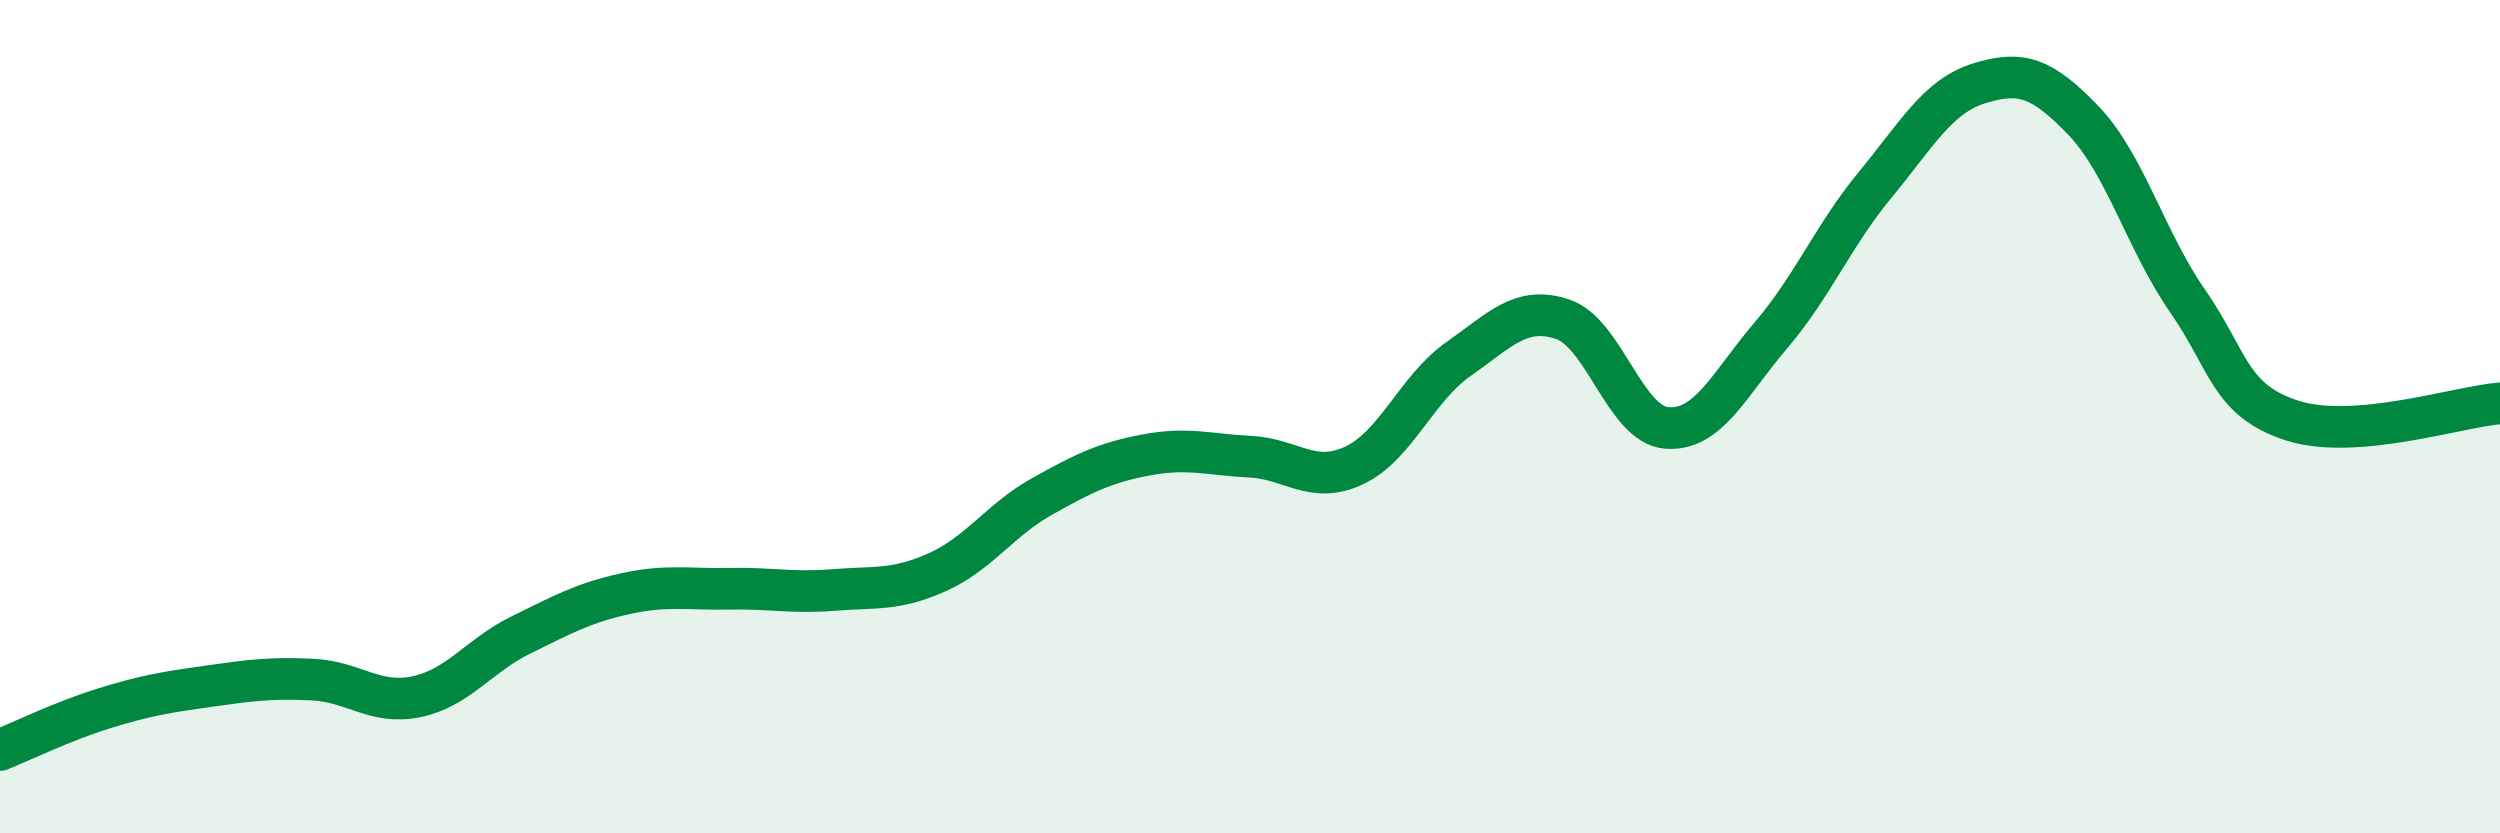
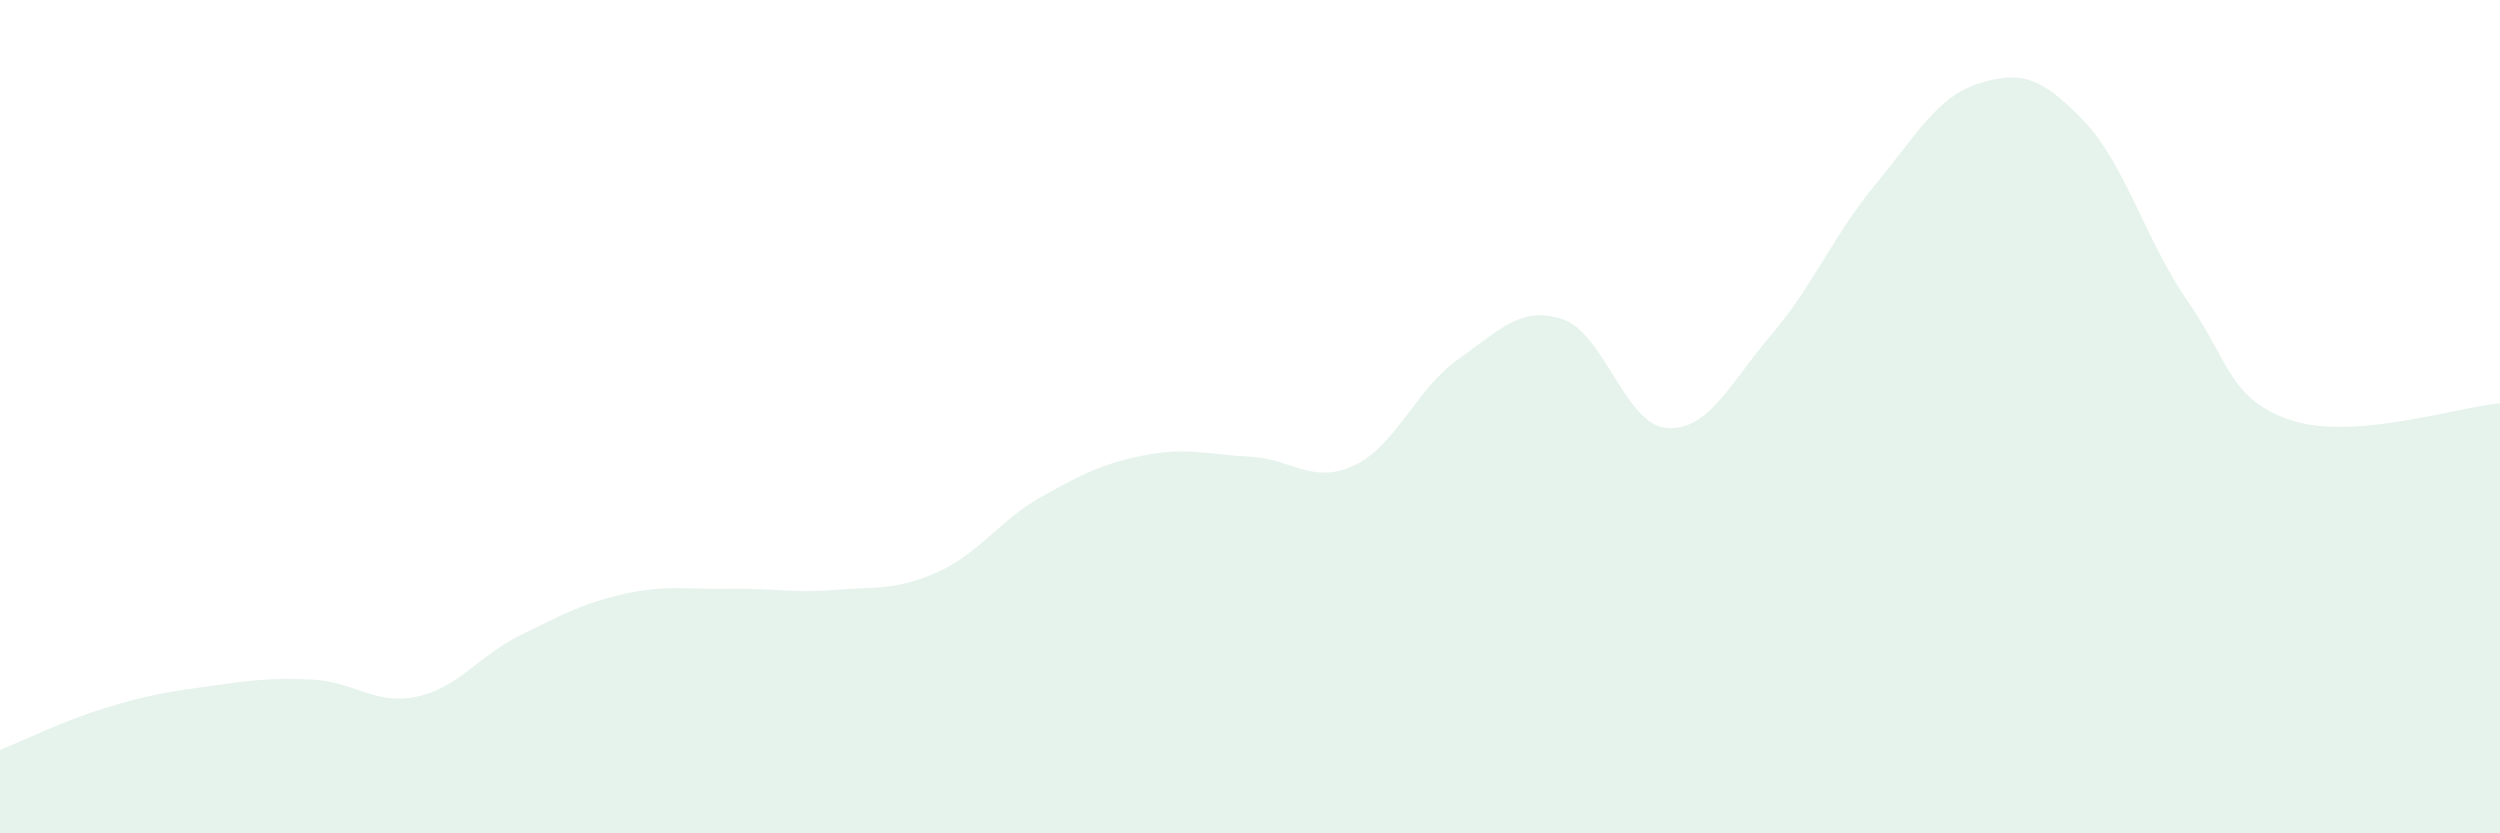
<svg xmlns="http://www.w3.org/2000/svg" width="60" height="20" viewBox="0 0 60 20">
  <path d="M 0,18 C 0.5,17.8 1.5,17.31 2.5,17 C 3.5,16.69 4,16.61 5,16.47 C 6,16.33 6.5,16.26 7.5,16.31 C 8.5,16.36 9,16.93 10,16.72 C 11,16.51 11.5,15.73 12.5,15.24 C 13.5,14.75 14,14.47 15,14.25 C 16,14.03 16.5,14.15 17.5,14.13 C 18.5,14.11 19,14.24 20,14.16 C 21,14.08 21.5,14.18 22.5,13.73 C 23.5,13.28 24,12.48 25,11.92 C 26,11.36 26.5,11.11 27.5,10.92 C 28.5,10.73 29,10.91 30,10.96 C 31,11.01 31.5,11.64 32.5,11.17 C 33.5,10.7 34,9.32 35,8.62 C 36,7.92 36.5,7.33 37.5,7.66 C 38.5,7.99 39,10.19 40,10.27 C 41,10.35 41.5,9.22 42.5,8.05 C 43.5,6.88 44,5.65 45,4.44 C 46,3.23 46.5,2.31 47.5,2 C 48.5,1.69 49,1.85 50,2.89 C 51,3.93 51.5,5.78 52.5,7.22 C 53.5,8.66 53.5,9.6 55,10.09 C 56.5,10.58 59,9.76 60,9.68L60 20L0 20Z" fill="#008740" opacity="0.1" stroke-linecap="round" stroke-linejoin="round" />
-   <path d="M 0,18 C 0.5,17.8 1.5,17.31 2.5,17 C 3.5,16.69 4,16.61 5,16.47 C 6,16.33 6.5,16.26 7.5,16.31 C 8.5,16.36 9,16.93 10,16.72 C 11,16.51 11.5,15.73 12.5,15.24 C 13.5,14.75 14,14.47 15,14.25 C 16,14.03 16.5,14.15 17.5,14.13 C 18.5,14.11 19,14.24 20,14.16 C 21,14.08 21.5,14.18 22.5,13.73 C 23.5,13.28 24,12.48 25,11.92 C 26,11.36 26.5,11.11 27.5,10.92 C 28.5,10.73 29,10.91 30,10.96 C 31,11.01 31.5,11.64 32.5,11.17 C 33.5,10.7 34,9.32 35,8.62 C 36,7.92 36.5,7.33 37.5,7.66 C 38.5,7.99 39,10.19 40,10.27 C 41,10.35 41.5,9.22 42.5,8.05 C 43.5,6.88 44,5.65 45,4.44 C 46,3.23 46.5,2.31 47.5,2 C 48.5,1.69 49,1.85 50,2.89 C 51,3.93 51.5,5.78 52.5,7.22 C 53.5,8.66 53.5,9.6 55,10.09 C 56.5,10.58 59,9.76 60,9.68" stroke="#008740" stroke-width="1" fill="none" stroke-linecap="round" stroke-linejoin="round" />
</svg>